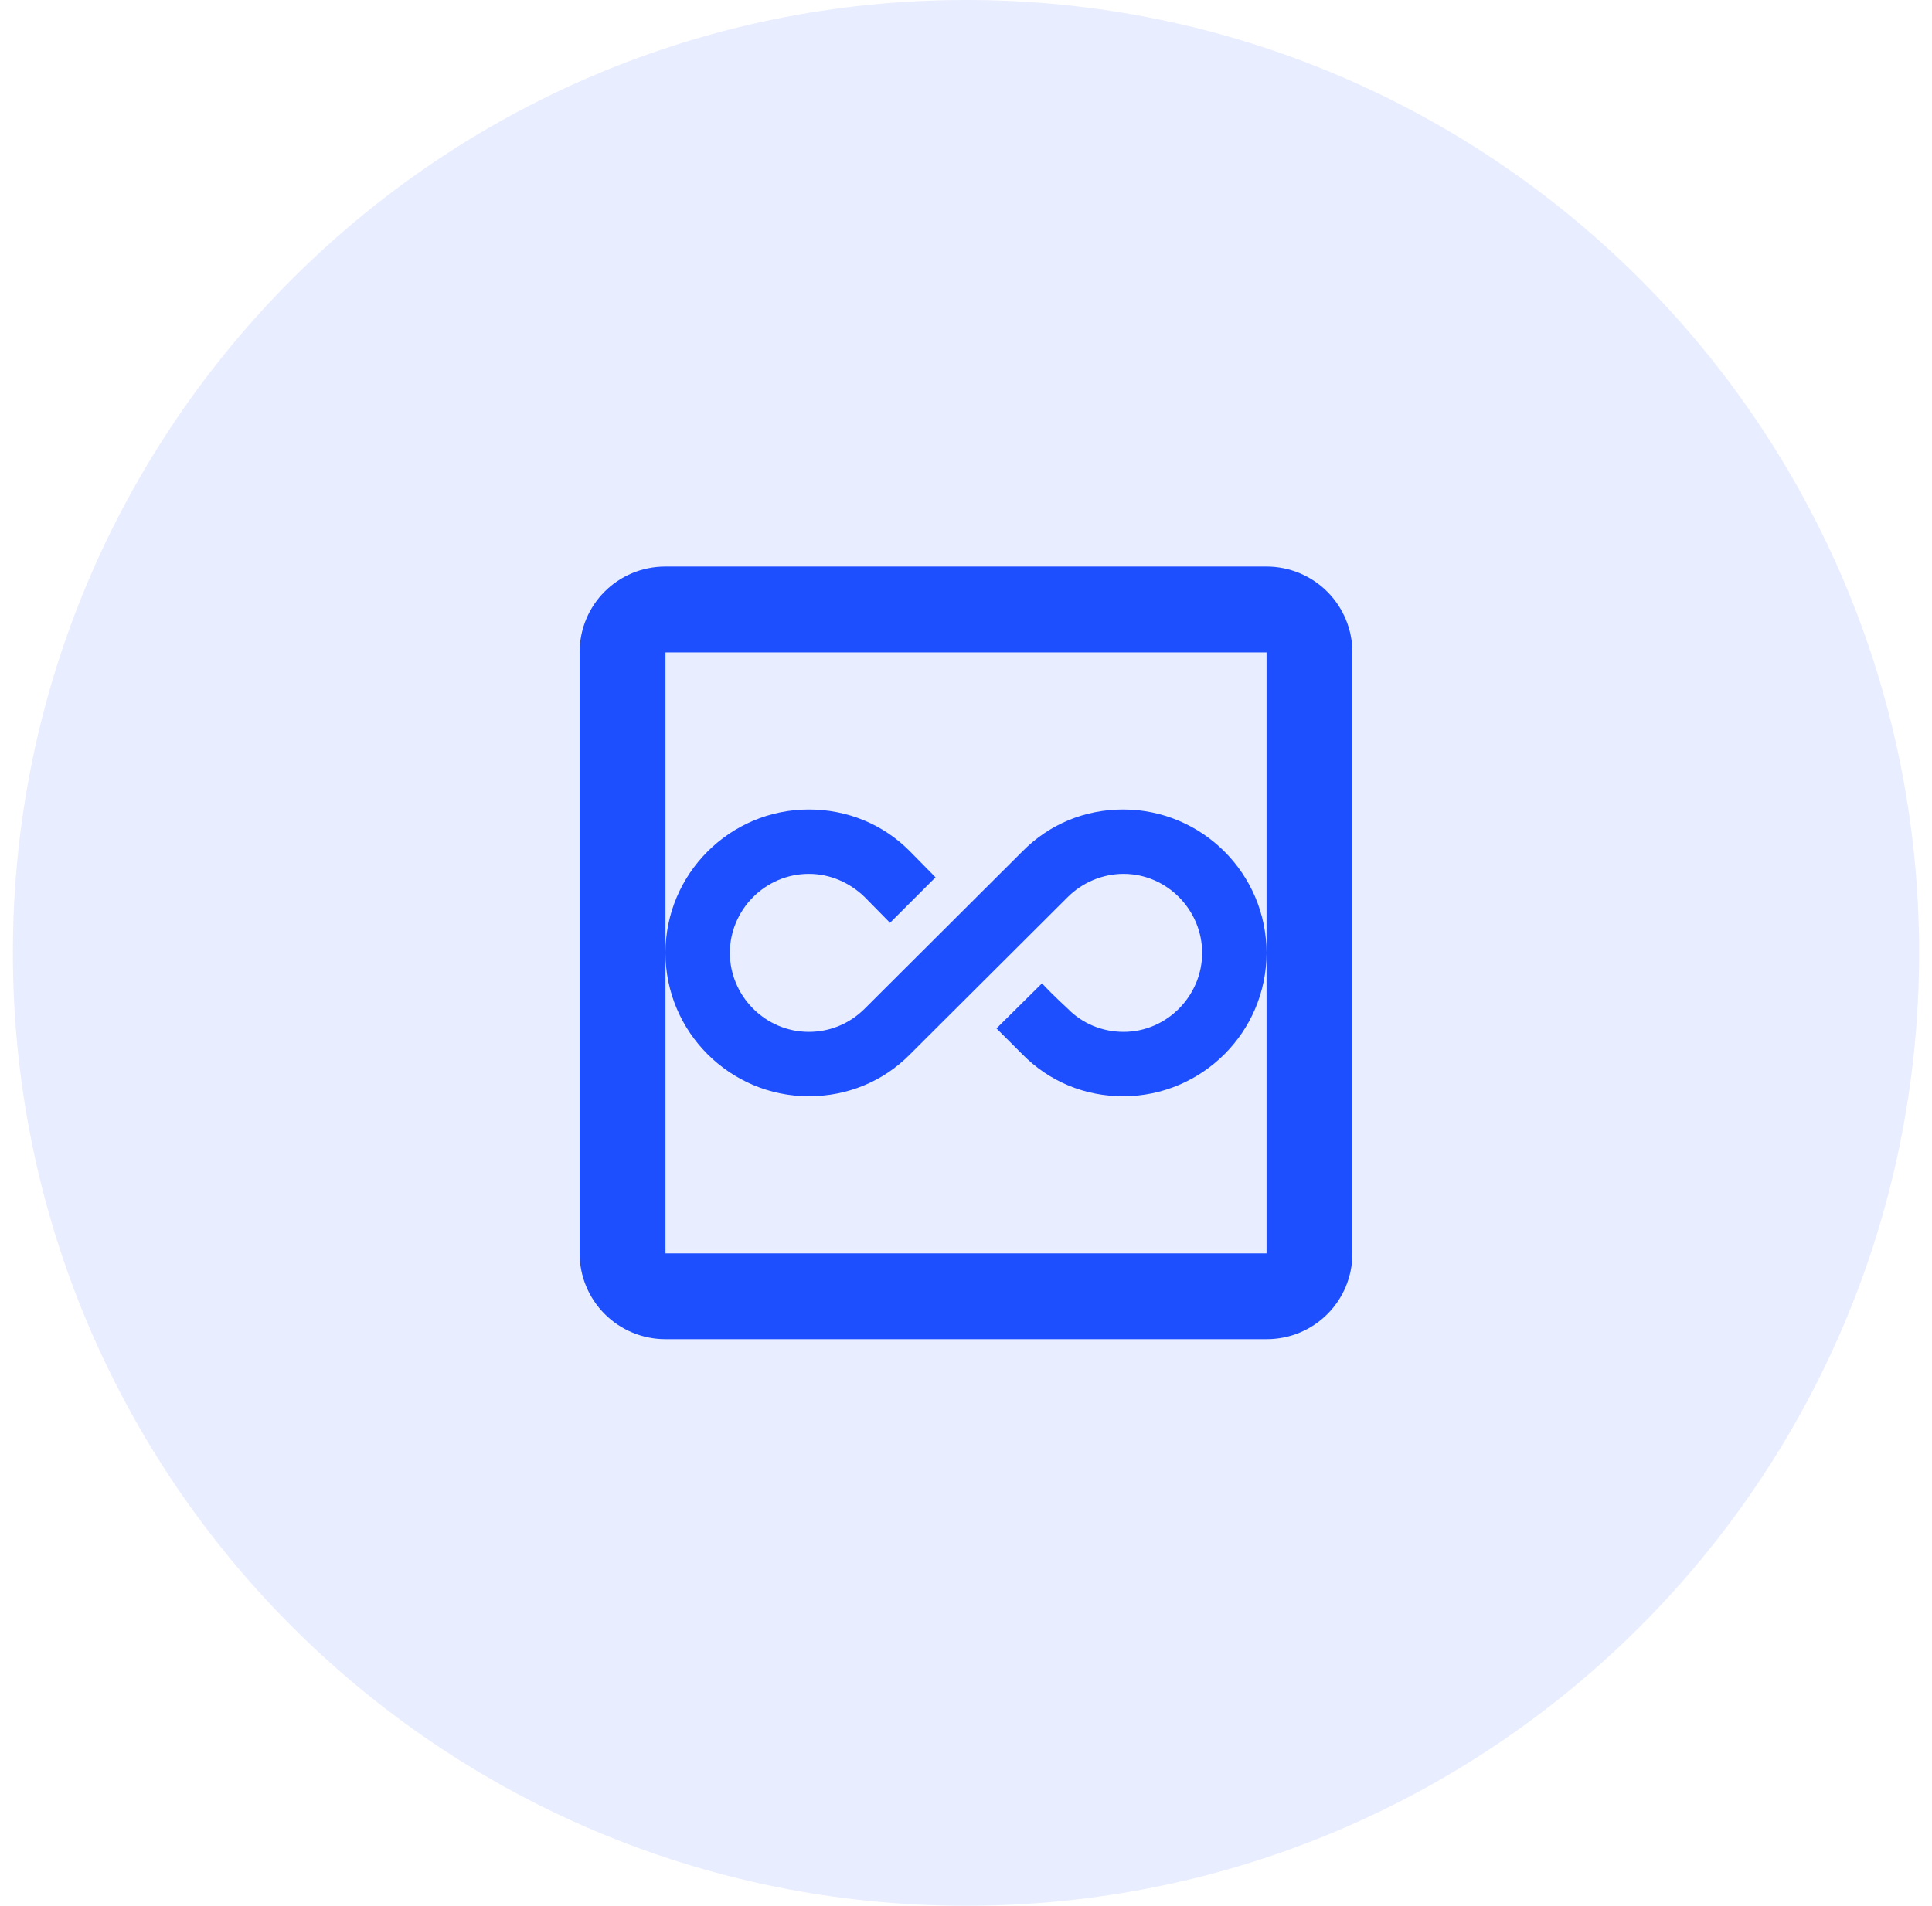
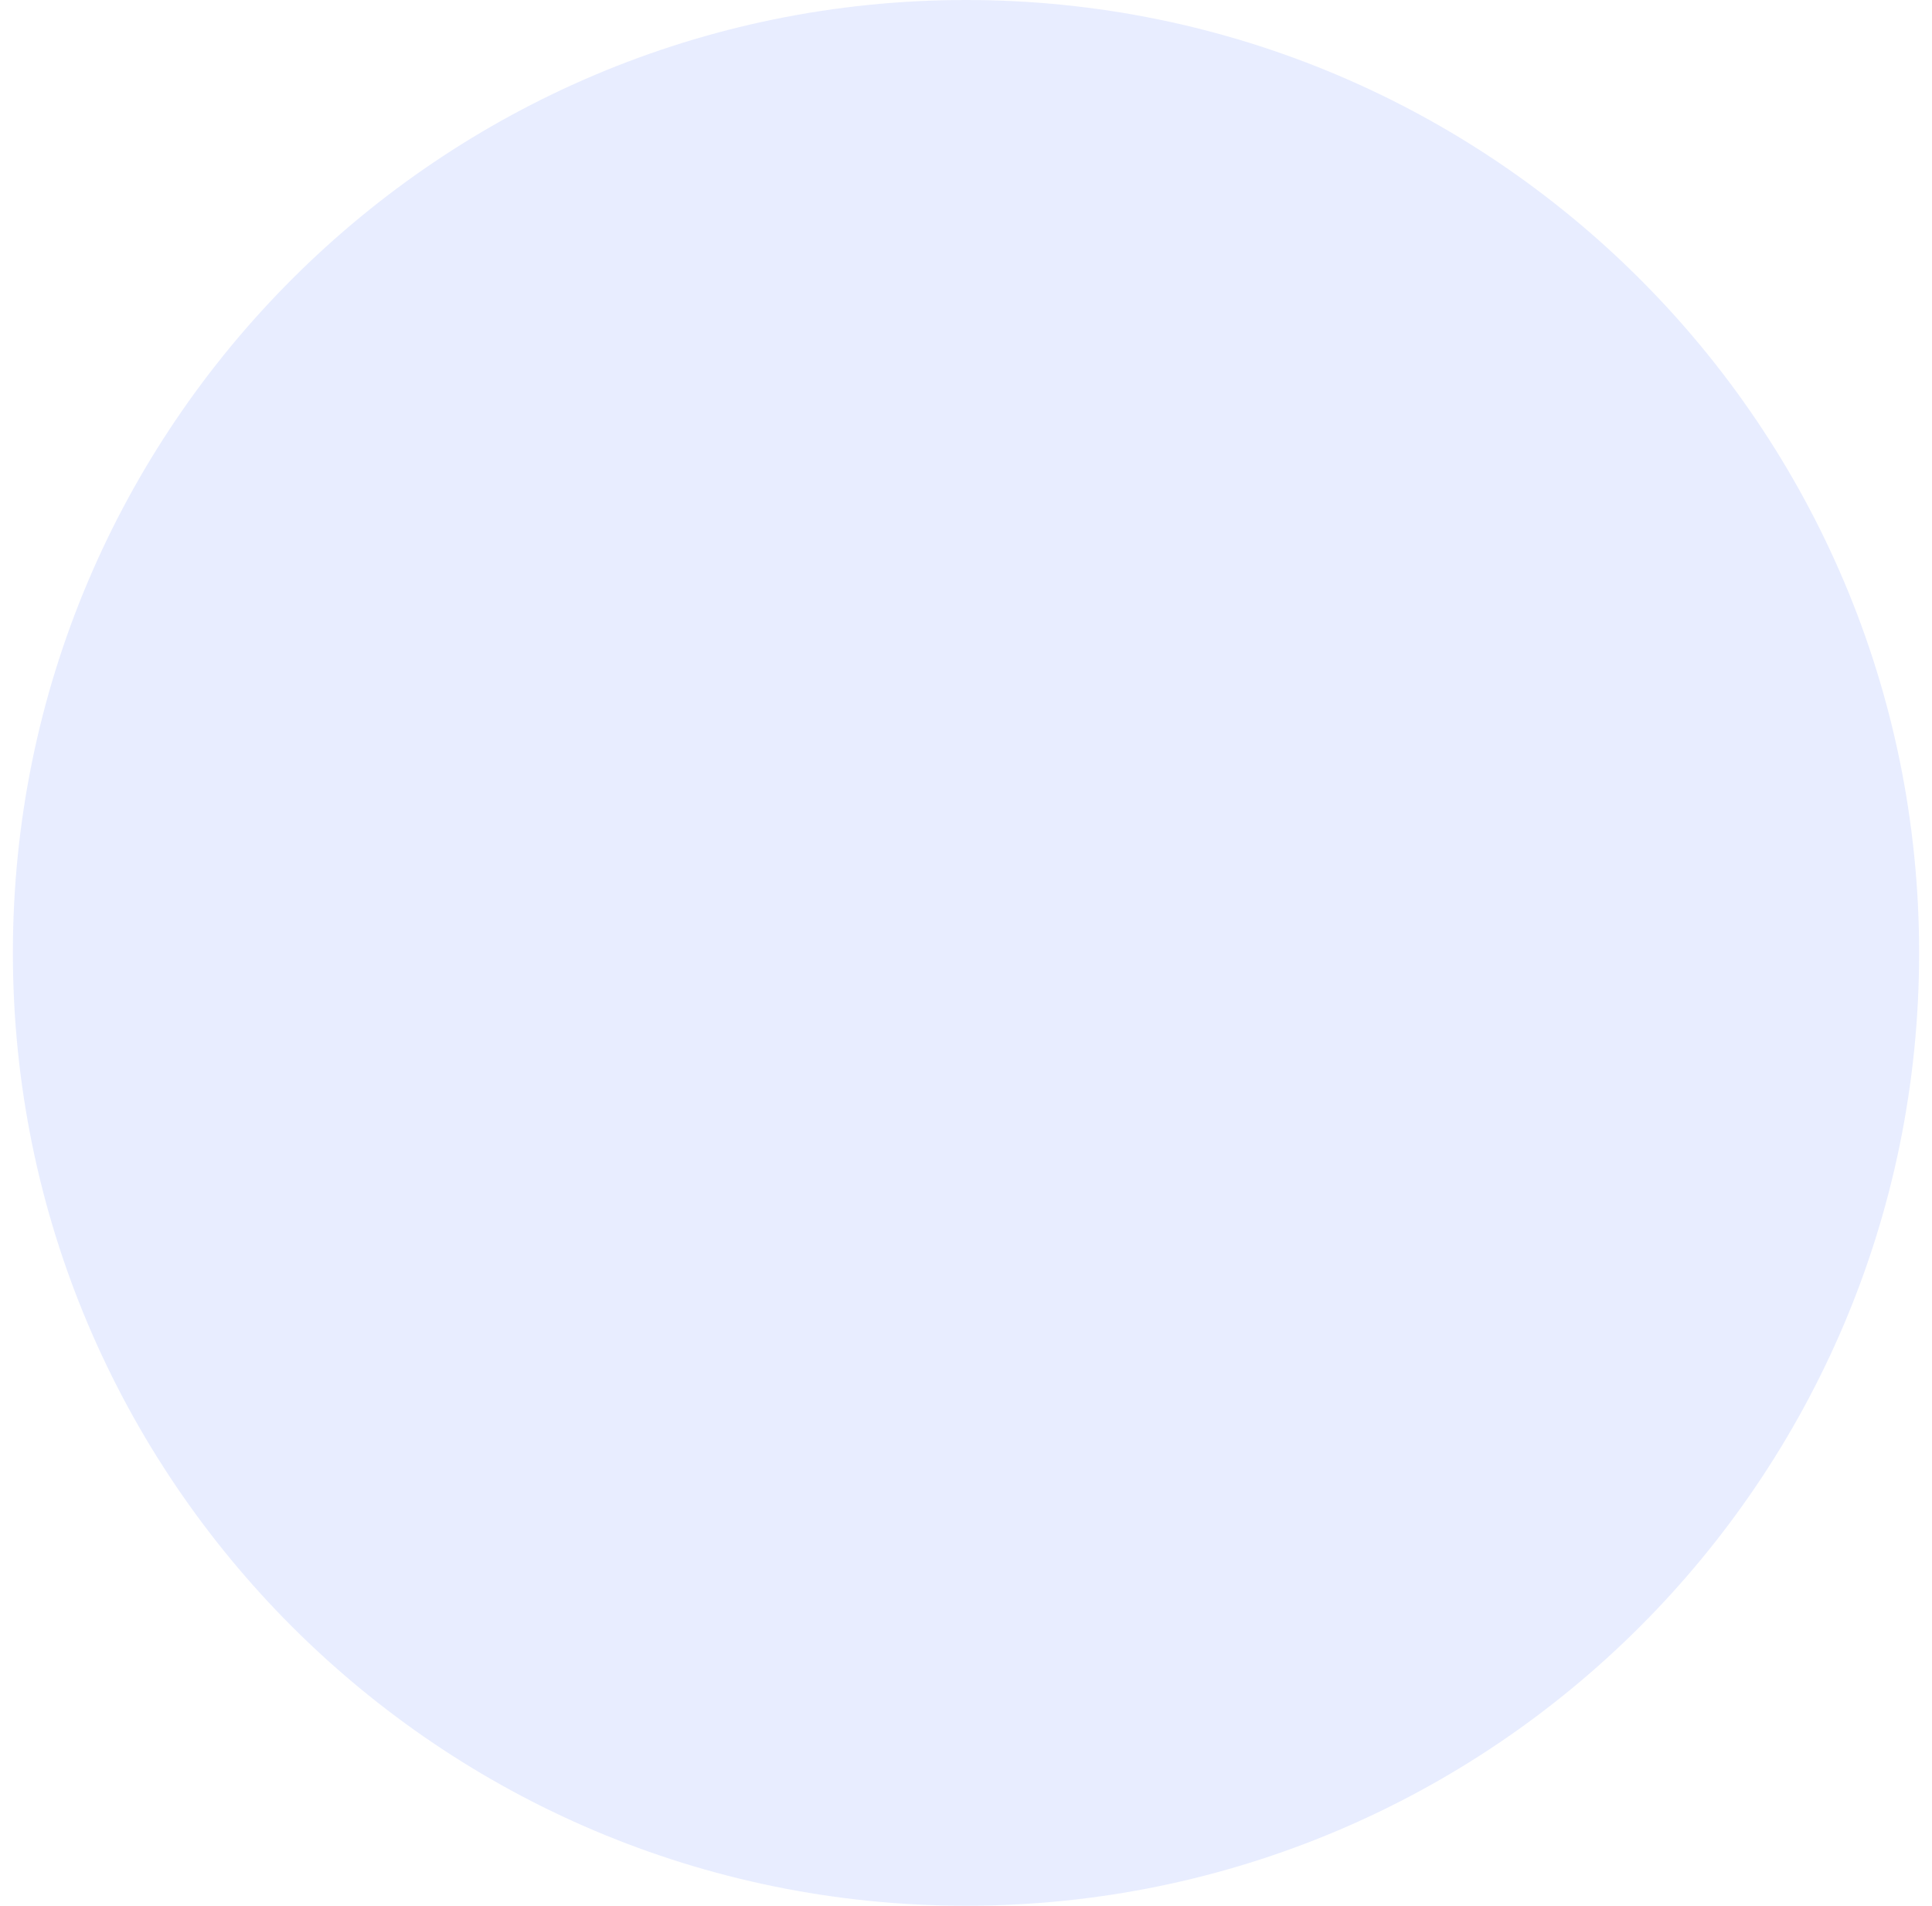
<svg xmlns="http://www.w3.org/2000/svg" width="75" height="74" viewBox="0 0 75 74" fill="none">
  <path d="M74.5 37C74.5 57.434 57.934 74 37.5 74C17.066 74 0.5 57.434 0.5 37C0.5 16.566 17.066 0 37.5 0C57.934 0 74.5 16.566 74.5 37Z" fill="#1D4FFF" fill-opacity="0.1" />
-   <path d="M49.167 37C49.167 40.067 46.667 42.567 43.6 42.567C42.117 42.567 40.733 42 39.683 40.933L38.683 39.933L40.45 38.183C40.9 38.667 41.45 39.167 41.45 39.167C42.017 39.75 42.8 40.067 43.617 40.067C45.3 40.067 46.667 38.667 46.667 37C46.667 35.333 45.3 33.933 43.617 33.933C42.8 33.933 42.017 34.267 41.45 34.833L35.333 40.933C34.283 42 32.883 42.567 31.4 42.567C28.333 42.567 25.833 40.067 25.833 37C25.833 33.933 28.333 31.433 31.4 31.433C32.883 31.433 34.283 32 35.333 33.067L36.317 34.067L34.55 35.833L33.567 34.833C32.983 34.267 32.217 33.933 31.4 33.933C29.7 33.933 28.333 35.333 28.333 37C28.333 38.667 29.7 40.067 31.4 40.067C32.217 40.067 32.983 39.75 33.567 39.167L39.683 33.067C40.733 32 42.117 31.433 43.6 31.433C46.667 31.433 49.167 33.933 49.167 37ZM52.5 25.333V48.667C52.5 50.517 51.017 52 49.167 52H25.833C24.949 52 24.101 51.649 23.476 51.024C22.851 50.399 22.5 49.551 22.5 48.667V25.333C22.5 23.483 23.983 22 25.833 22H49.167C50.051 22 50.899 22.351 51.524 22.976C52.149 23.601 52.5 24.449 52.5 25.333ZM49.167 25.333H25.833V48.667H49.167V25.333Z" fill="#1D4FFF" />
</svg>